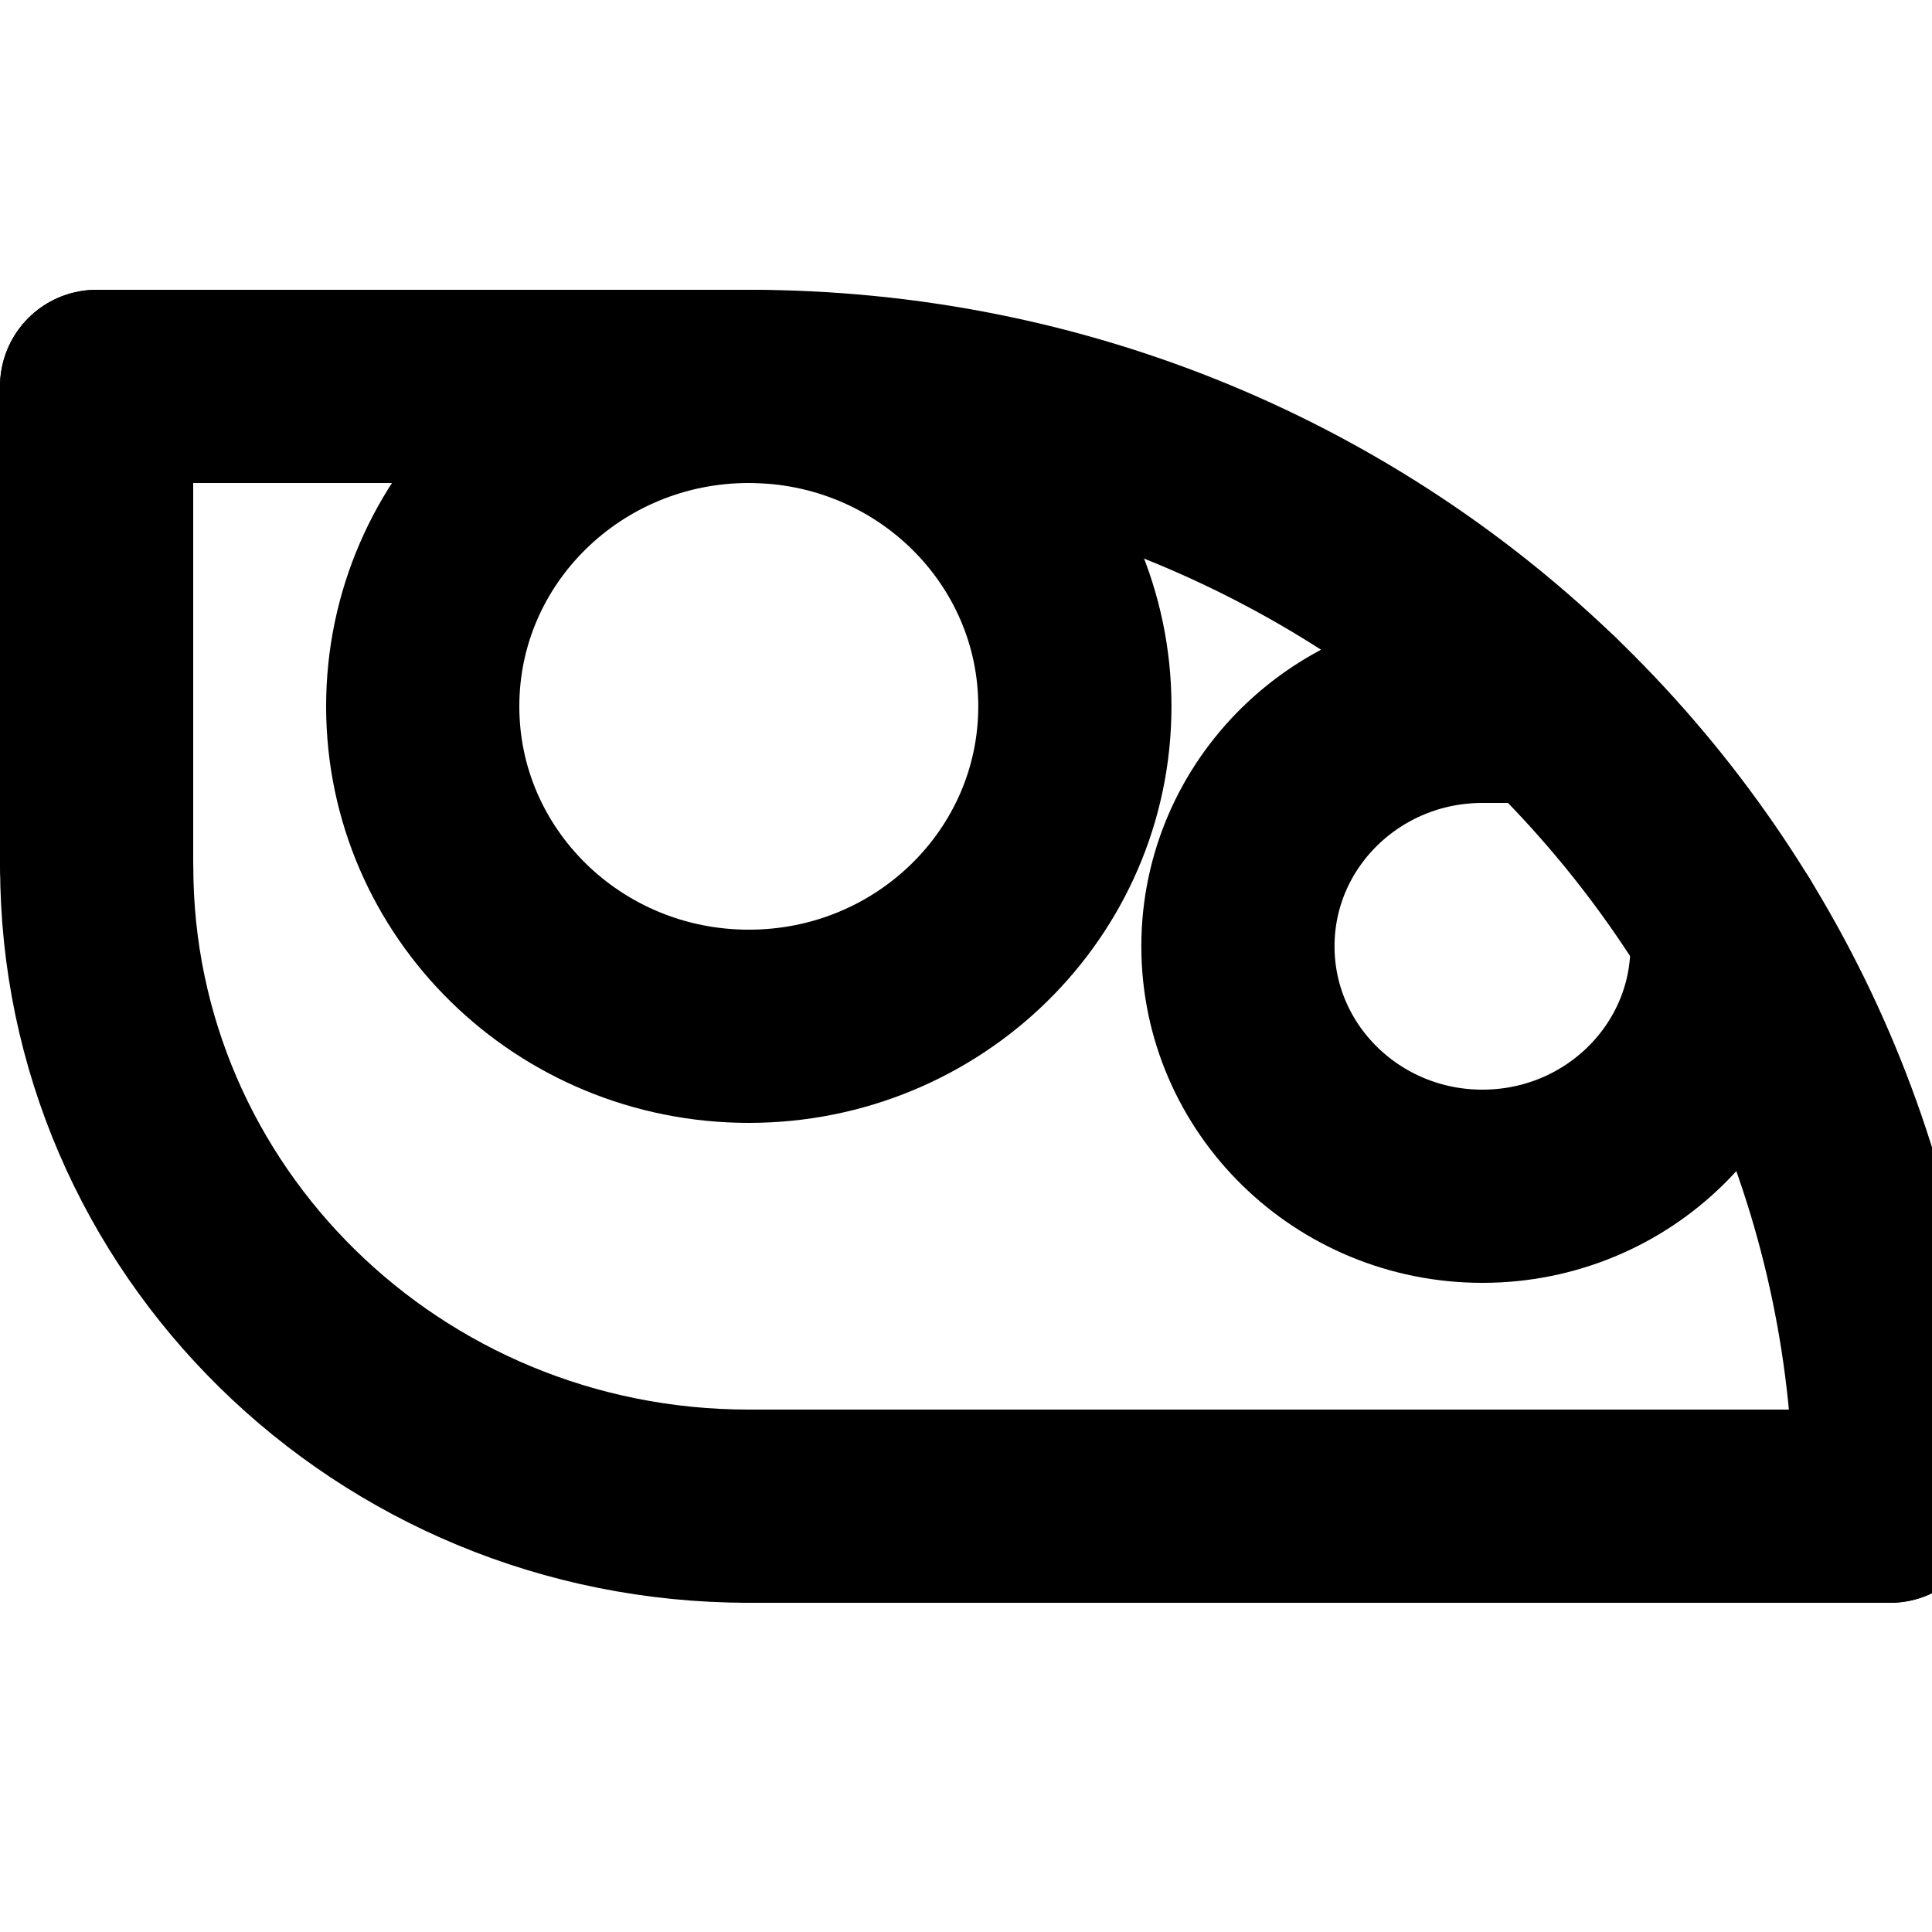
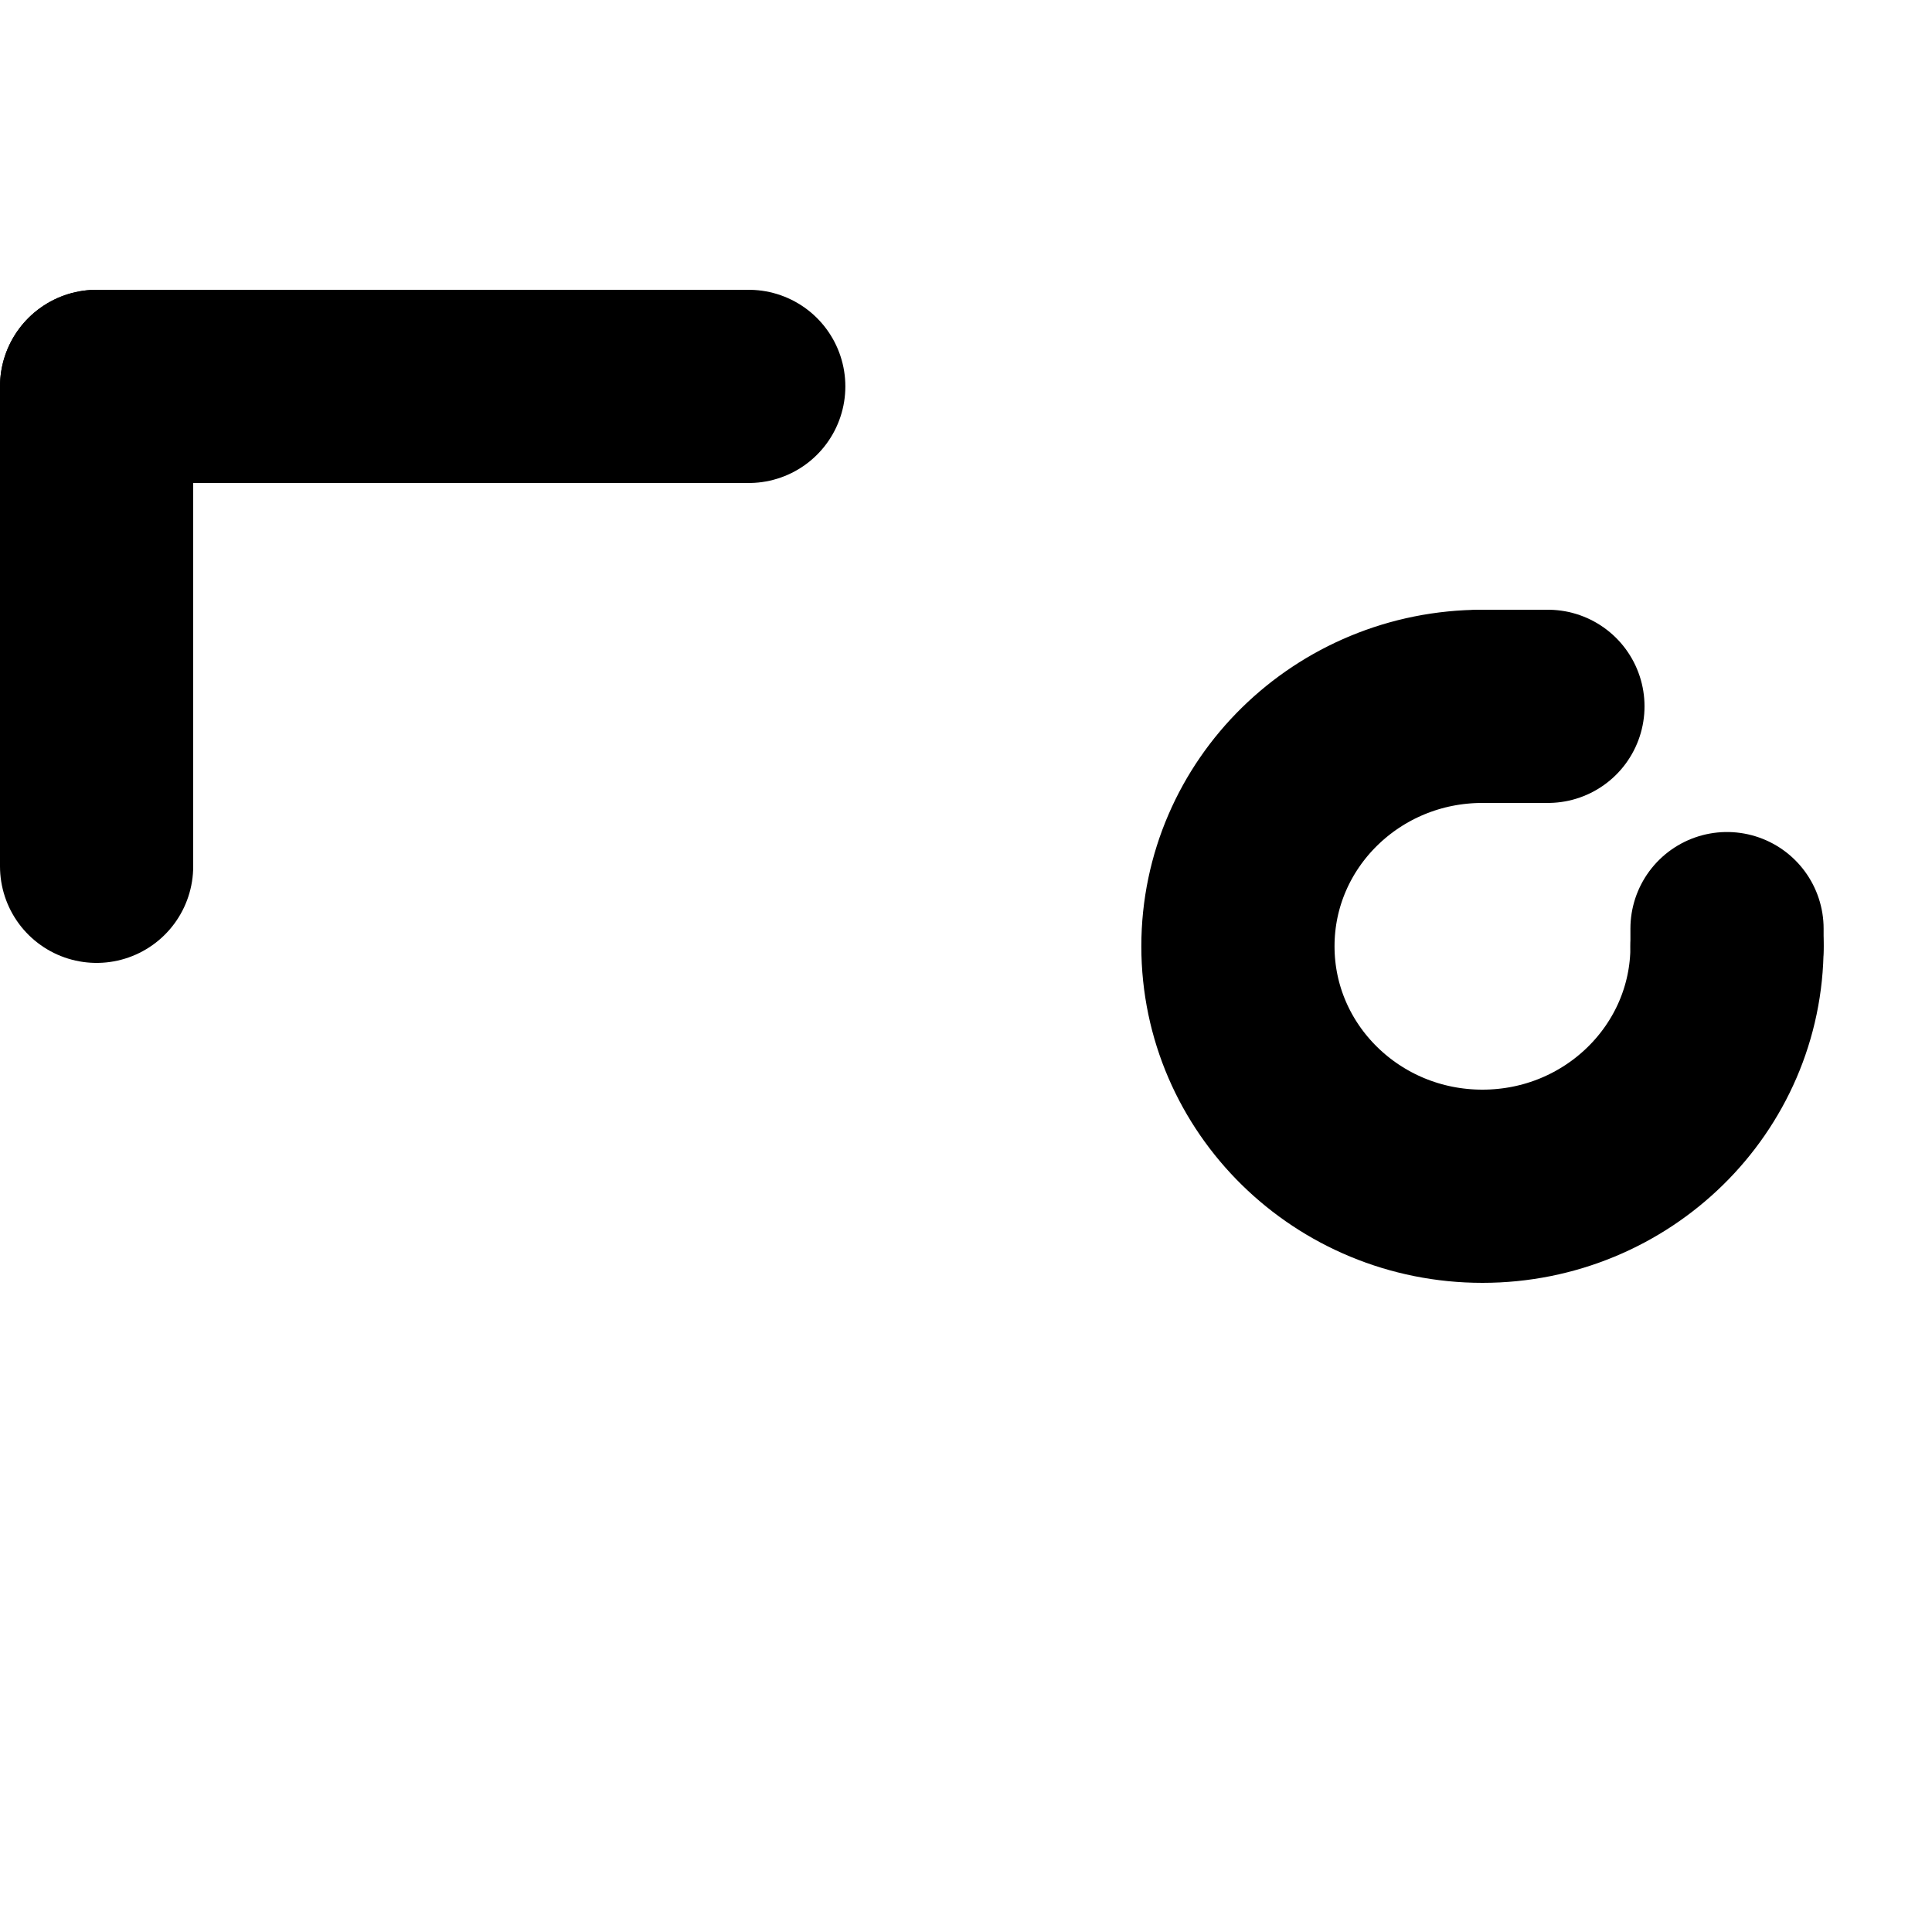
<svg xmlns="http://www.w3.org/2000/svg" width="20" height="20" viewBox="0 0 20 20" fill="none">
  <g clip-path="url(#clip0_345_2726)">
-     <path d="M1.001 8.968C1.001 12.629 4.02 15.592 7.752 15.592" stroke="black" stroke-width="2" stroke-linecap="round" stroke-linejoin="round" />
-     <path d="M19.566 15.592C19.566 9.185 14.282 4 7.752 4" stroke="black" stroke-width="2" stroke-linecap="round" stroke-linejoin="round" />
    <path d="M1 4V8.968" stroke="black" stroke-width="2" stroke-linecap="round" stroke-linejoin="round" />
    <path d="M7.751 4H1" stroke="black" stroke-width="2" stroke-linecap="round" stroke-linejoin="round" />
-     <path d="M19.566 15.592H7.752" stroke="black" stroke-width="2" stroke-linecap="round" stroke-linejoin="round" />
-     <path d="M7.752 10.624C9.616 10.624 11.127 9.141 11.127 7.312C11.127 5.483 9.616 4 7.752 4C5.887 4 4.376 5.483 4.376 7.312C4.376 9.141 5.887 10.624 7.752 10.624Z" stroke="black" stroke-width="2" stroke-linecap="round" stroke-linejoin="round" />
    <path d="M15.346 7.312C13.948 7.312 12.815 8.424 12.815 9.796C12.815 11.168 13.948 12.28 15.346 12.28C16.744 12.28 17.878 11.168 17.878 9.796" stroke="black" stroke-width="2" stroke-linecap="round" stroke-linejoin="round" />
    <path d="M15.347 7.312H16.024" stroke="black" stroke-width="2" stroke-linecap="round" stroke-linejoin="round" />
    <path d="M17.878 9.795V9.613" stroke="black" stroke-width="2" stroke-linecap="round" stroke-linejoin="round" />
  </g>
  <defs>
    <clipPath id="clip0_345_2726">
      <rect width="20" height="20" fill="white" />
    </clipPath>
  </defs>
</svg>